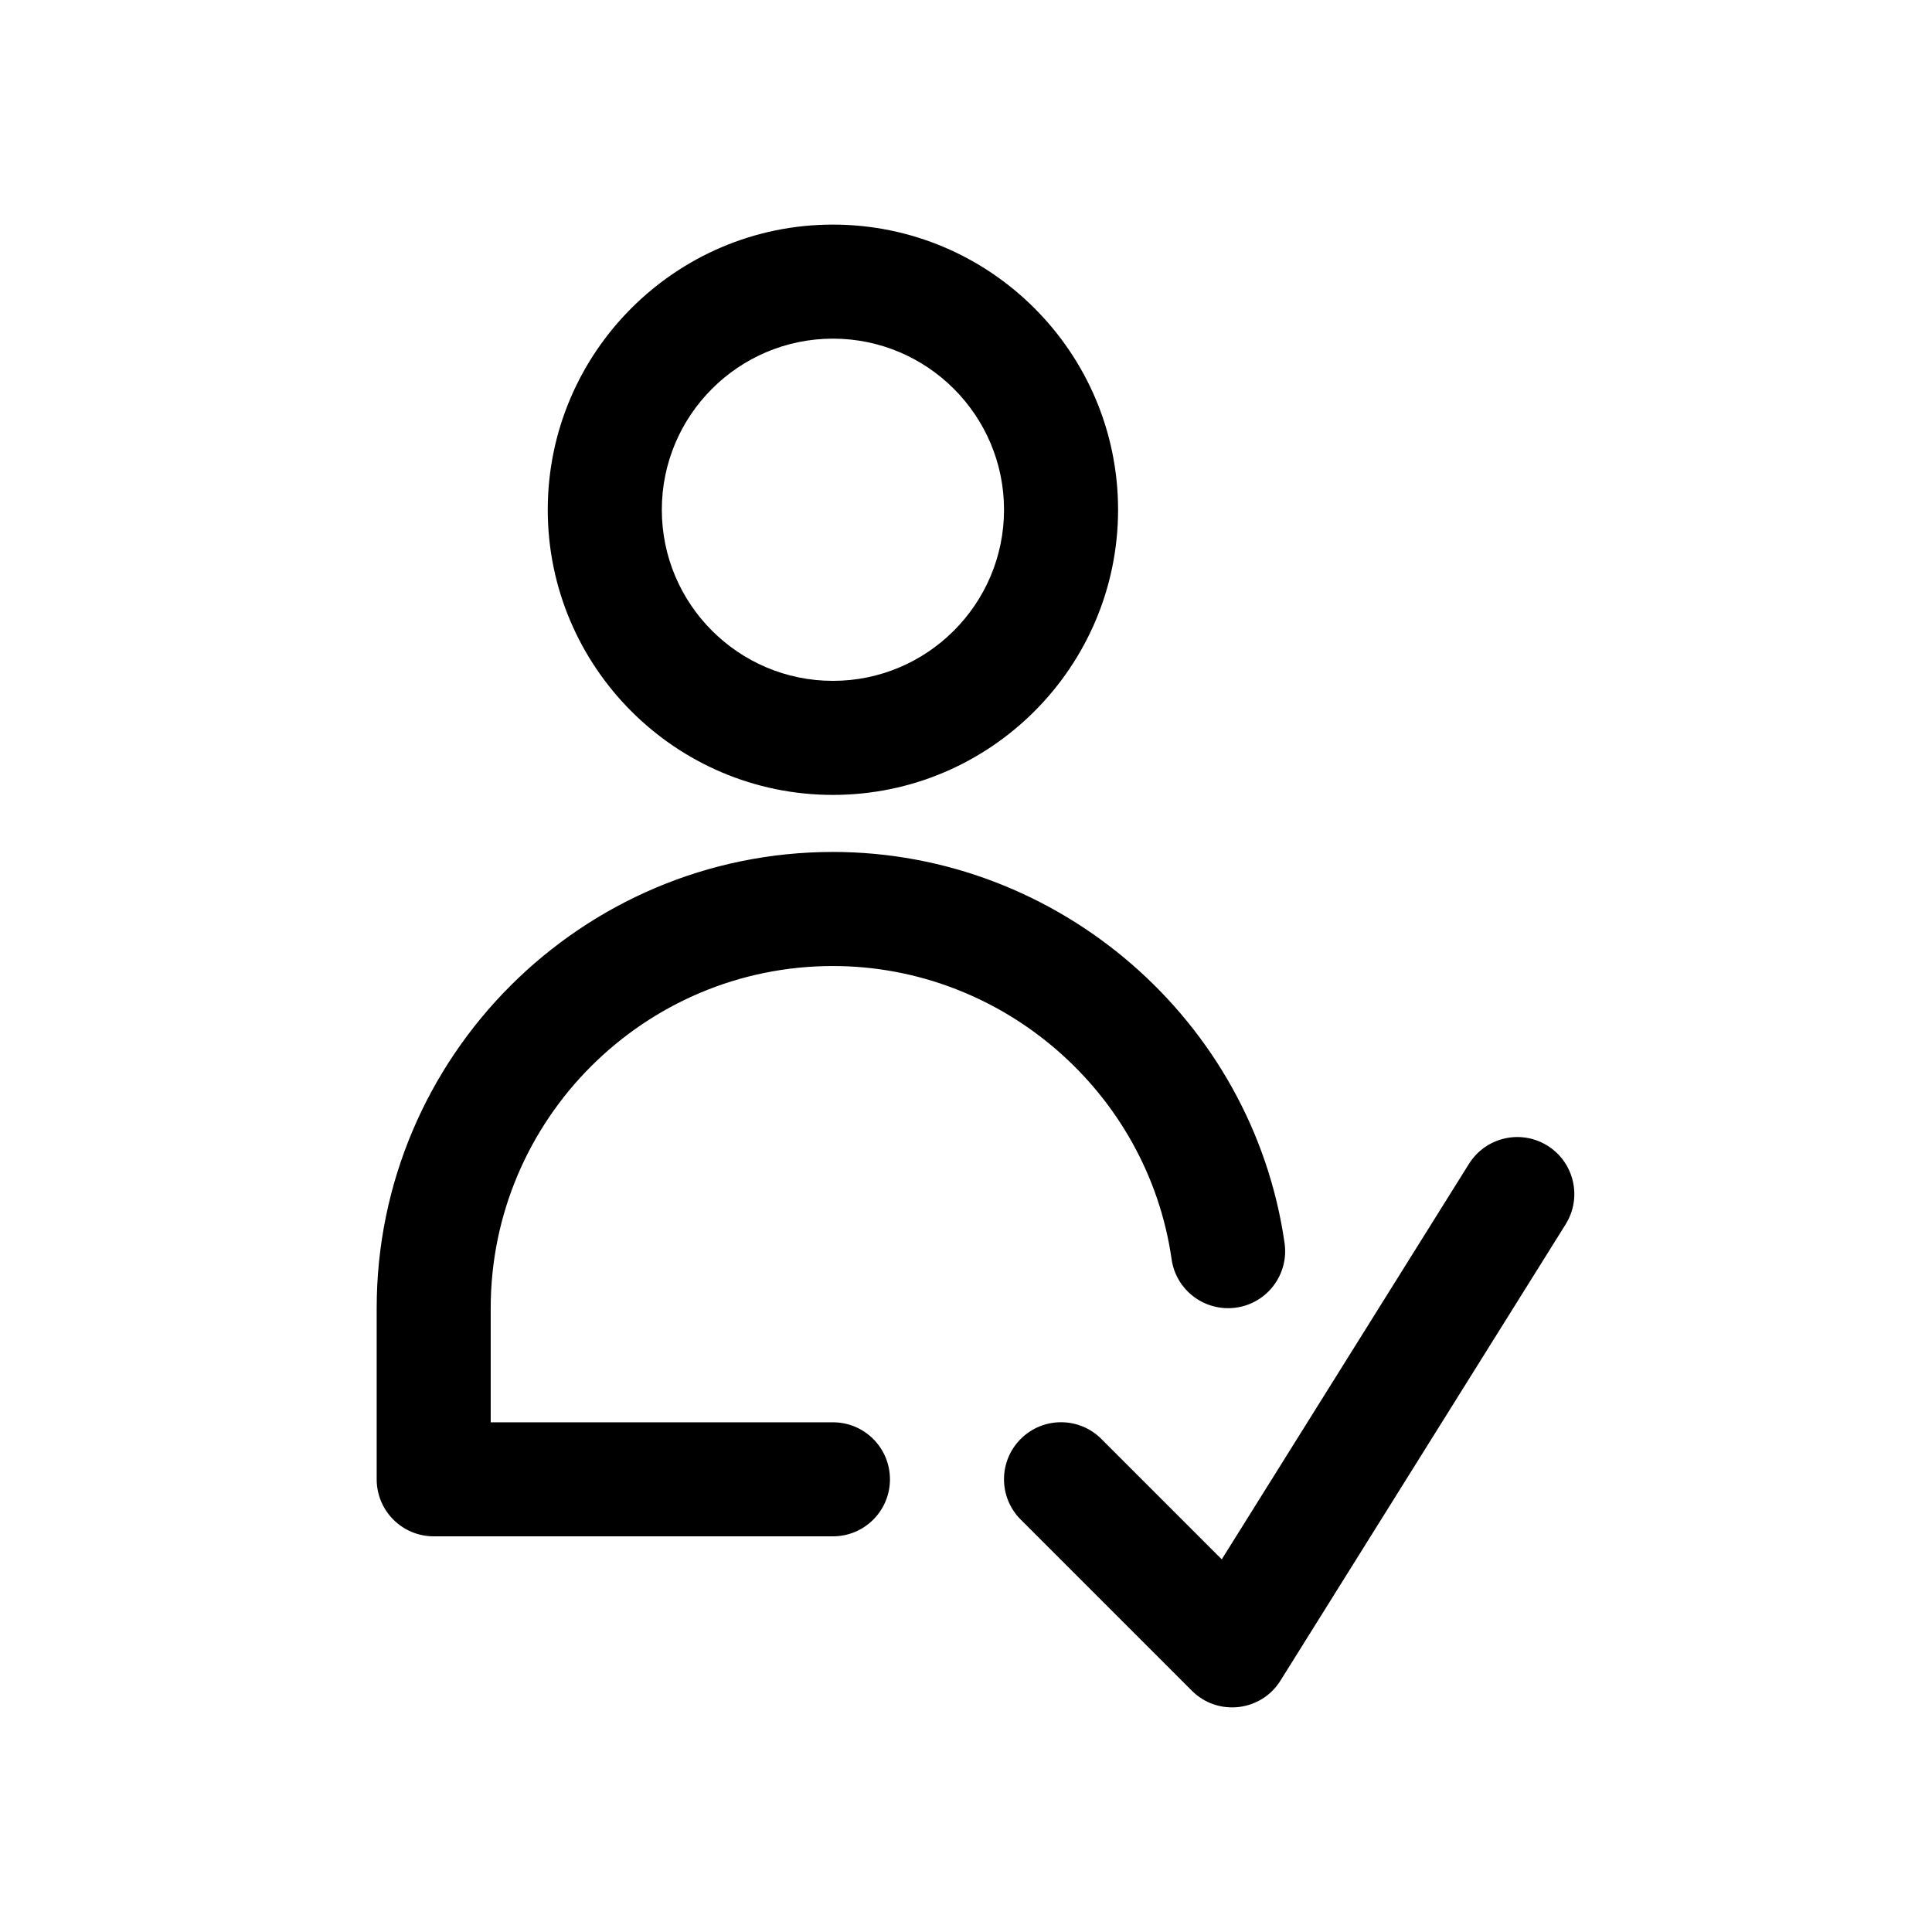
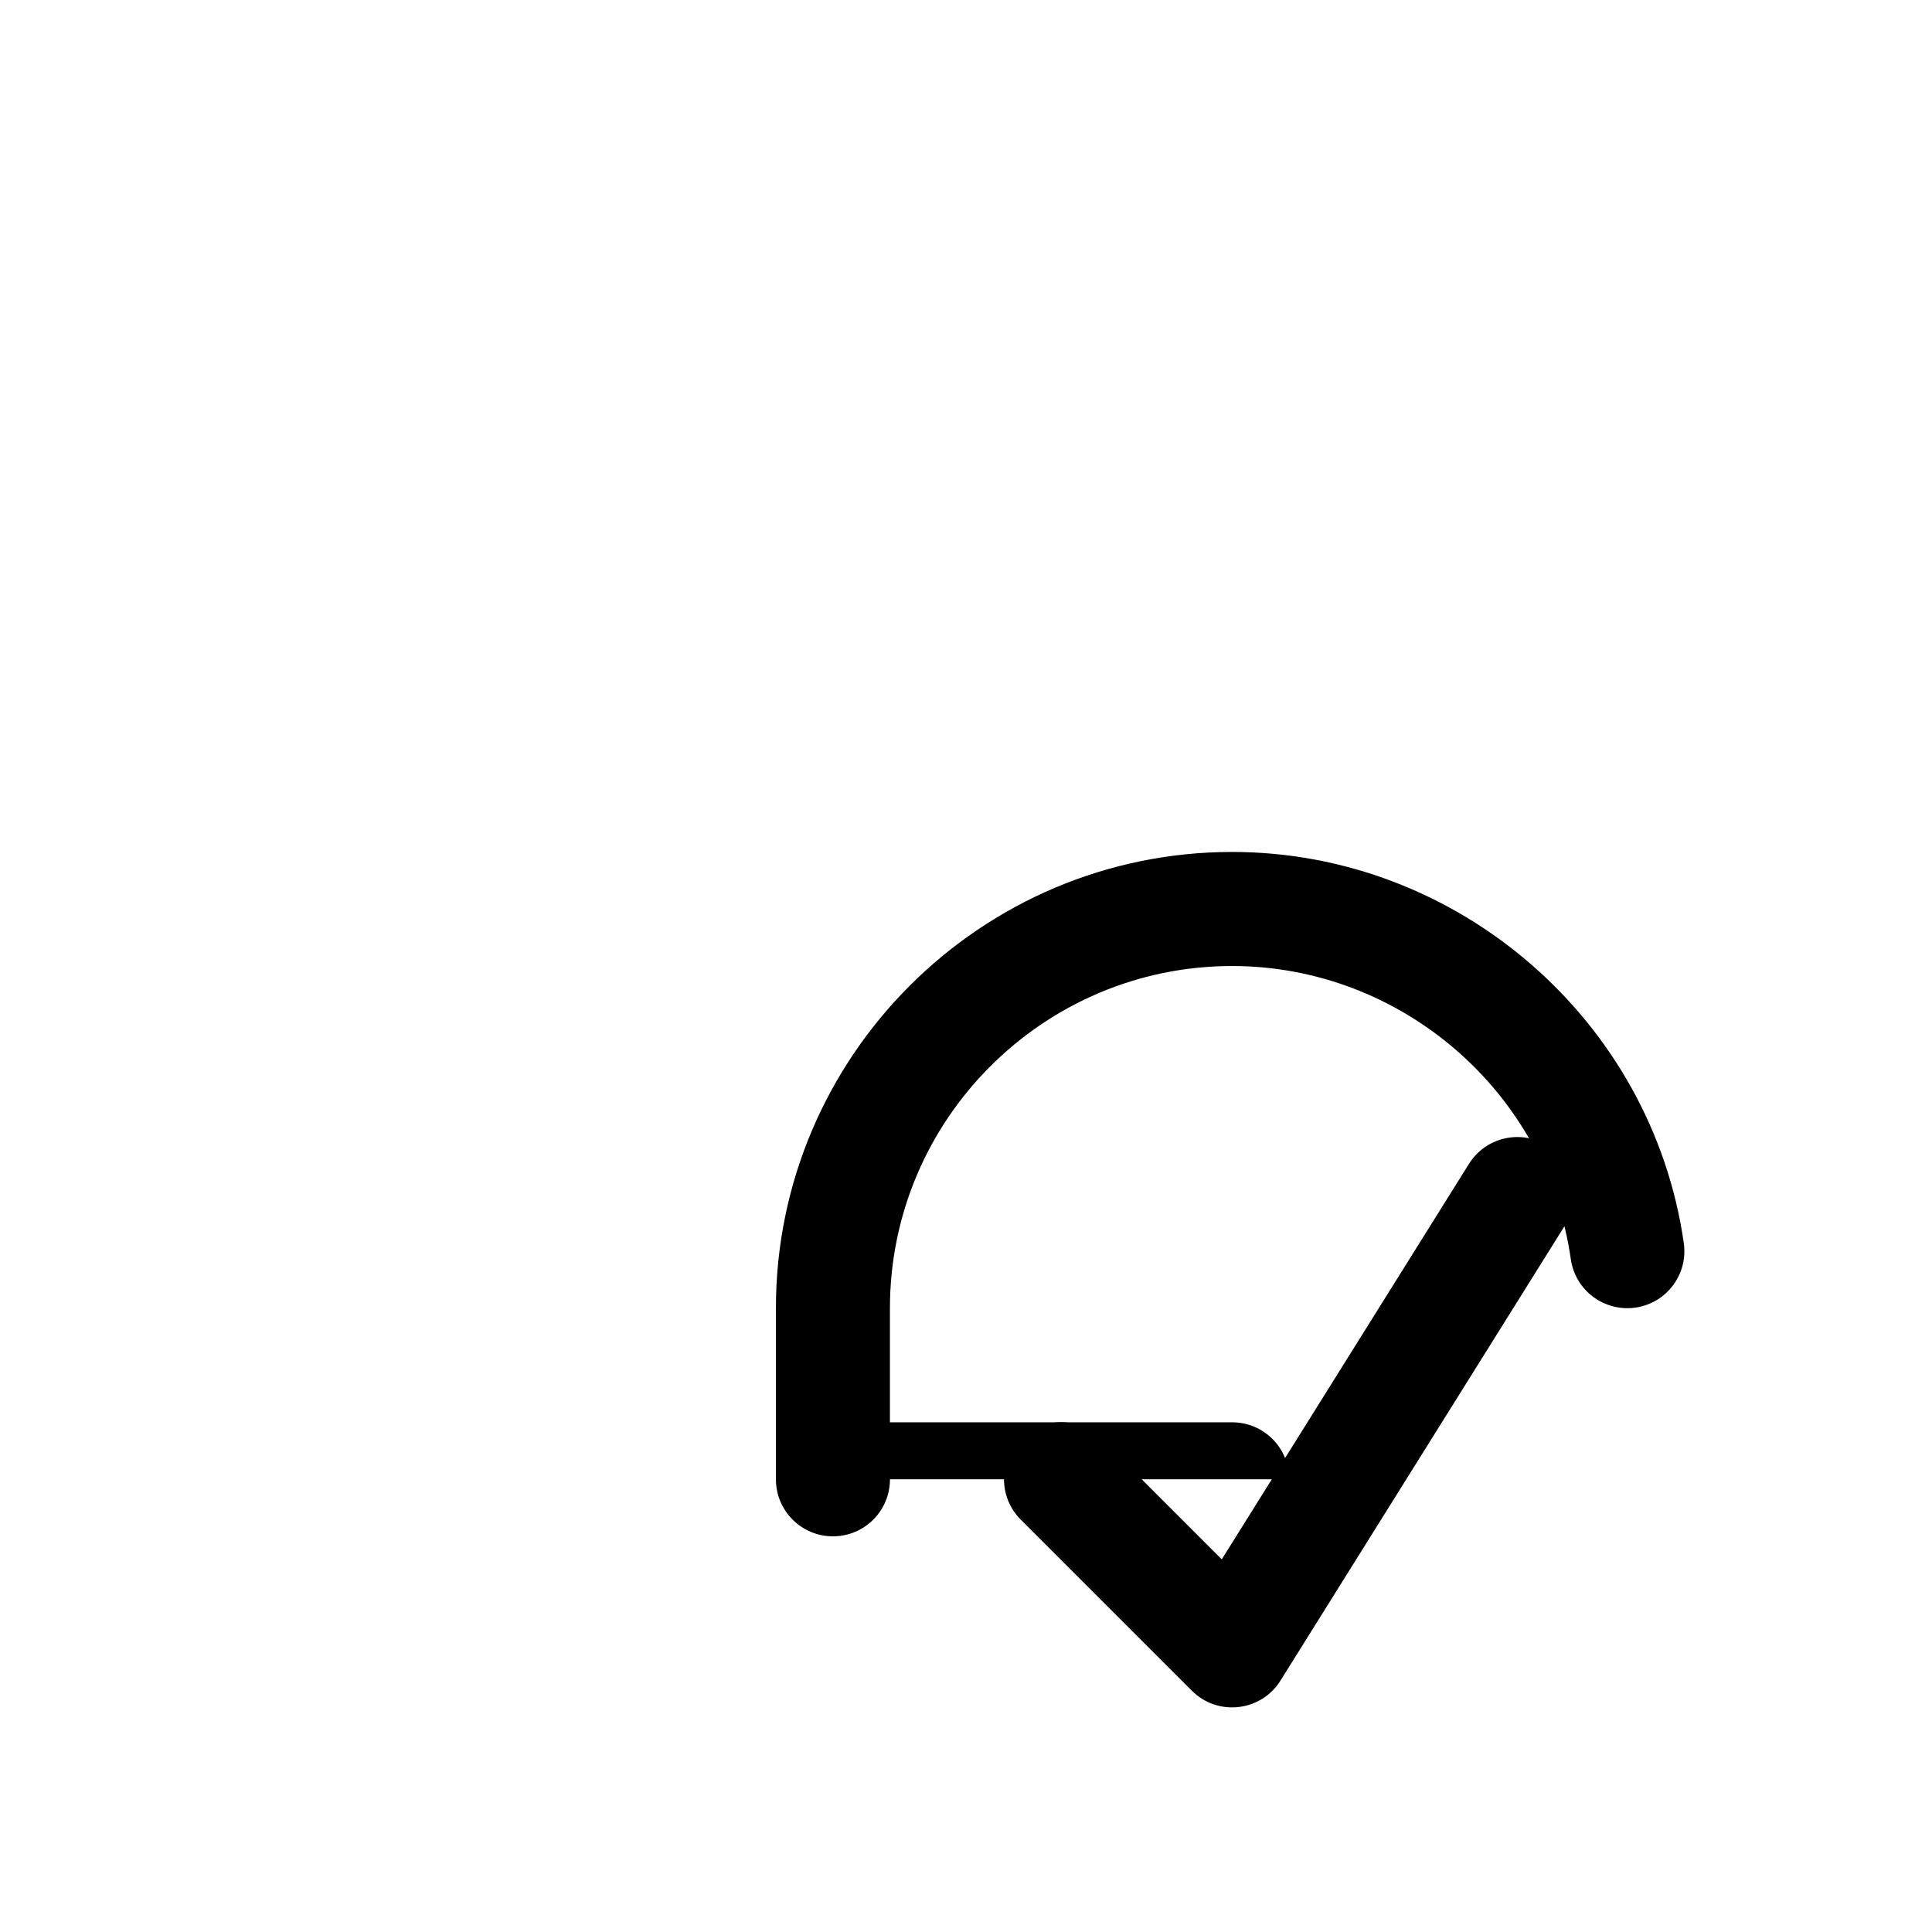
<svg xmlns="http://www.w3.org/2000/svg" fill="#000000" width="800px" height="800px" version="1.1" viewBox="144 144 512 512">
  <g>
-     <path d="m440.3 279.09c0-41.672-33.902-75.57-75.57-75.57-41.672 0-75.57 33.902-75.57 75.57 0 41.672 33.902 75.57 75.57 75.57s75.57-33.902 75.57-75.57zm-120.91 0c0-25.004 20.34-45.344 45.344-45.344s45.344 20.34 45.344 45.344c0 25.004-20.34 45.344-45.344 45.344-25.008-0.004-45.344-20.34-45.344-45.344z" />
-     <path d="m379.85 536.03c0 8.348-6.762 15.113-15.113 15.113h-105.8c-8.352 0-15.113-6.766-15.113-15.113v-45.344c0-66.668 54.246-120.91 120.91-120.91 59.777 0 111.23 44.562 119.69 103.66 1.18 8.266-4.559 15.922-12.828 17.098-8.309 1.152-15.926-4.57-17.109-12.816-6.332-44.305-44.918-77.711-89.758-77.711-50.008 0-90.688 40.676-90.688 90.688v30.23h90.688c8.355-0.004 15.117 6.762 15.117 15.109z" />
+     <path d="m379.85 536.03c0 8.348-6.762 15.113-15.113 15.113c-8.352 0-15.113-6.766-15.113-15.113v-45.344c0-66.668 54.246-120.91 120.91-120.91 59.777 0 111.23 44.562 119.69 103.66 1.18 8.266-4.559 15.922-12.828 17.098-8.309 1.152-15.926-4.57-17.109-12.816-6.332-44.305-44.918-77.711-89.758-77.711-50.008 0-90.688 40.676-90.688 90.688v30.23h90.688c8.355-0.004 15.117 6.762 15.117 15.109z" />
    <path d="m558.91 468.46-75.57 120.91c-5.117 8.223-16.609 9.566-23.496 2.68l-45.344-45.344c-5.906-5.906-5.906-15.469 0-21.371 5.906-5.906 15.469-5.906 21.371 0l31.91 31.906 65.504-104.8c4.43-7.082 13.73-9.246 20.828-4.812 7.07 4.426 9.227 13.75 4.797 20.824z" />
  </g>
</svg>